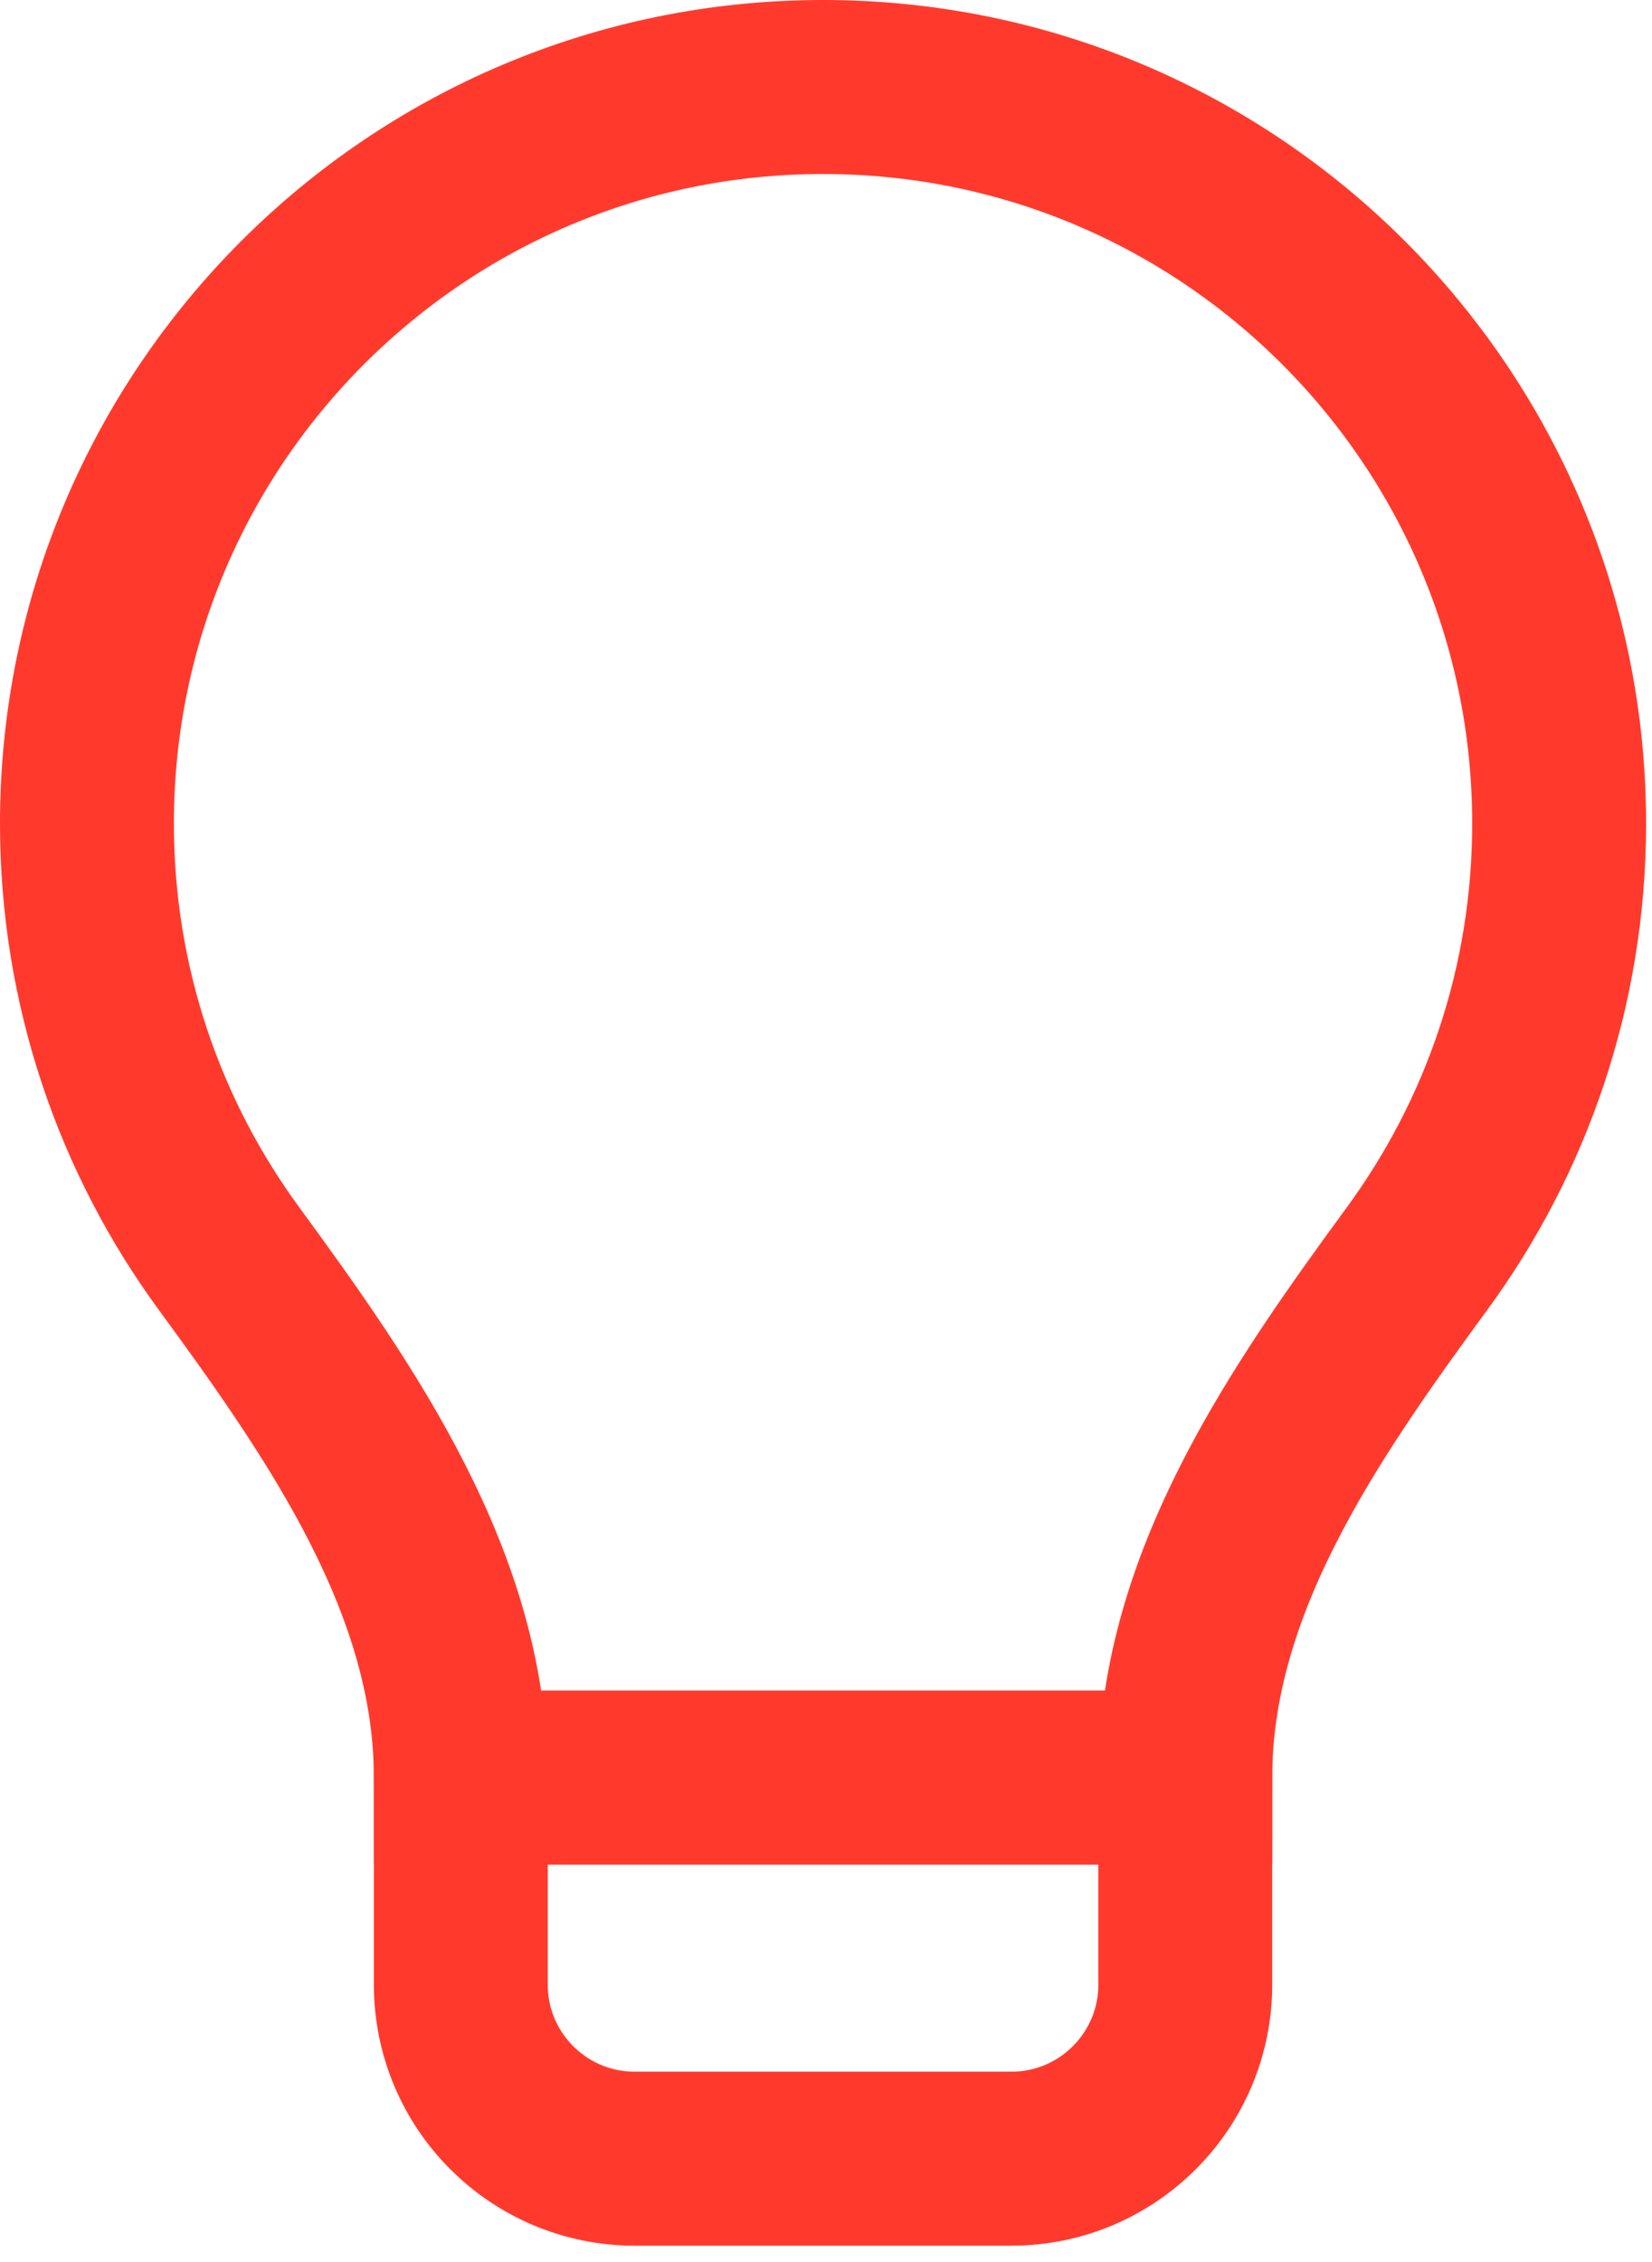
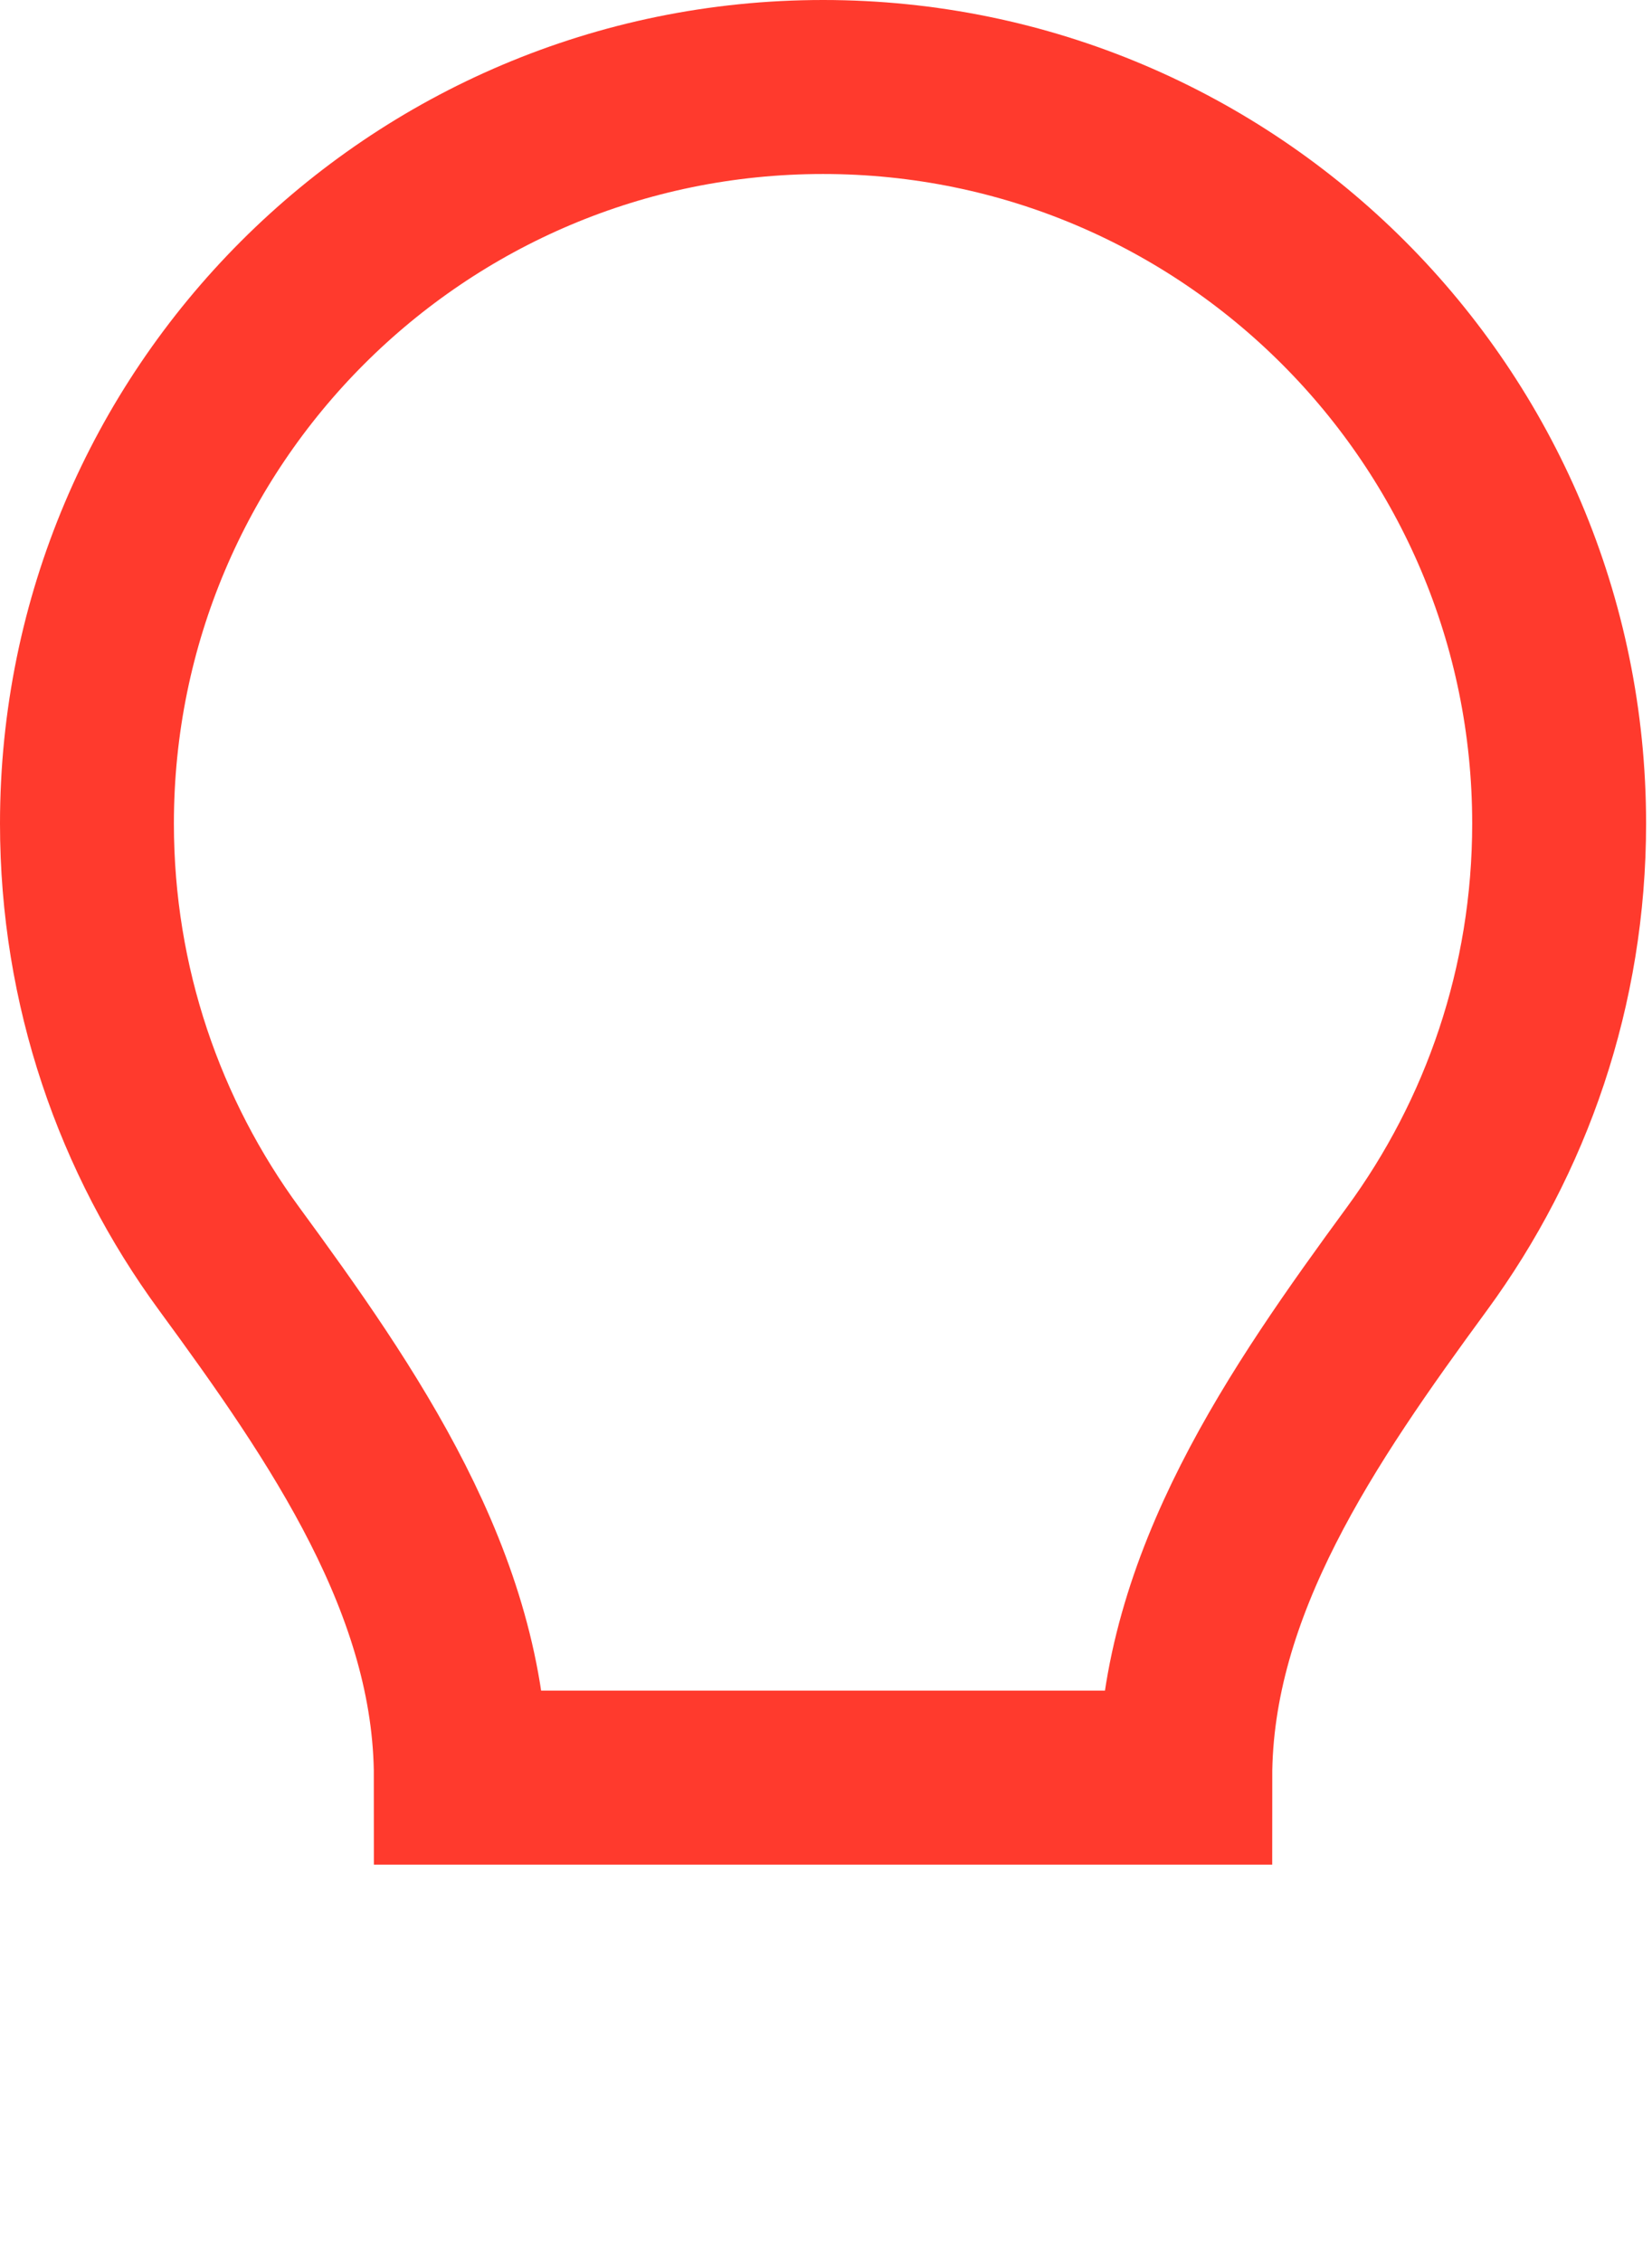
<svg xmlns="http://www.w3.org/2000/svg" width="19" height="26" viewBox="0 0 19 26" fill="none">
-   <path d="M5.3 20.432H13.632V22.812C13.632 23.917 12.736 24.812 11.632 24.812H7.3C6.196 24.812 5.3 23.917 5.3 22.812V20.432Z" stroke="#FF3A2D" stroke-width="2" />
  <path fill-rule="evenodd" clip-rule="evenodd" d="M13.632 20.432C13.632 18.211 14.984 16.259 16.297 14.468C17.325 13.066 17.932 11.337 17.932 9.466C17.932 4.79 14.142 1 9.466 1C4.79 1 1 4.79 1 9.466C1 11.337 1.607 13.066 2.635 14.468C3.948 16.259 5.3 18.211 5.3 20.432V20.432H13.632V20.432Z" stroke="#FF3A2D" stroke-width="2" />
</svg>